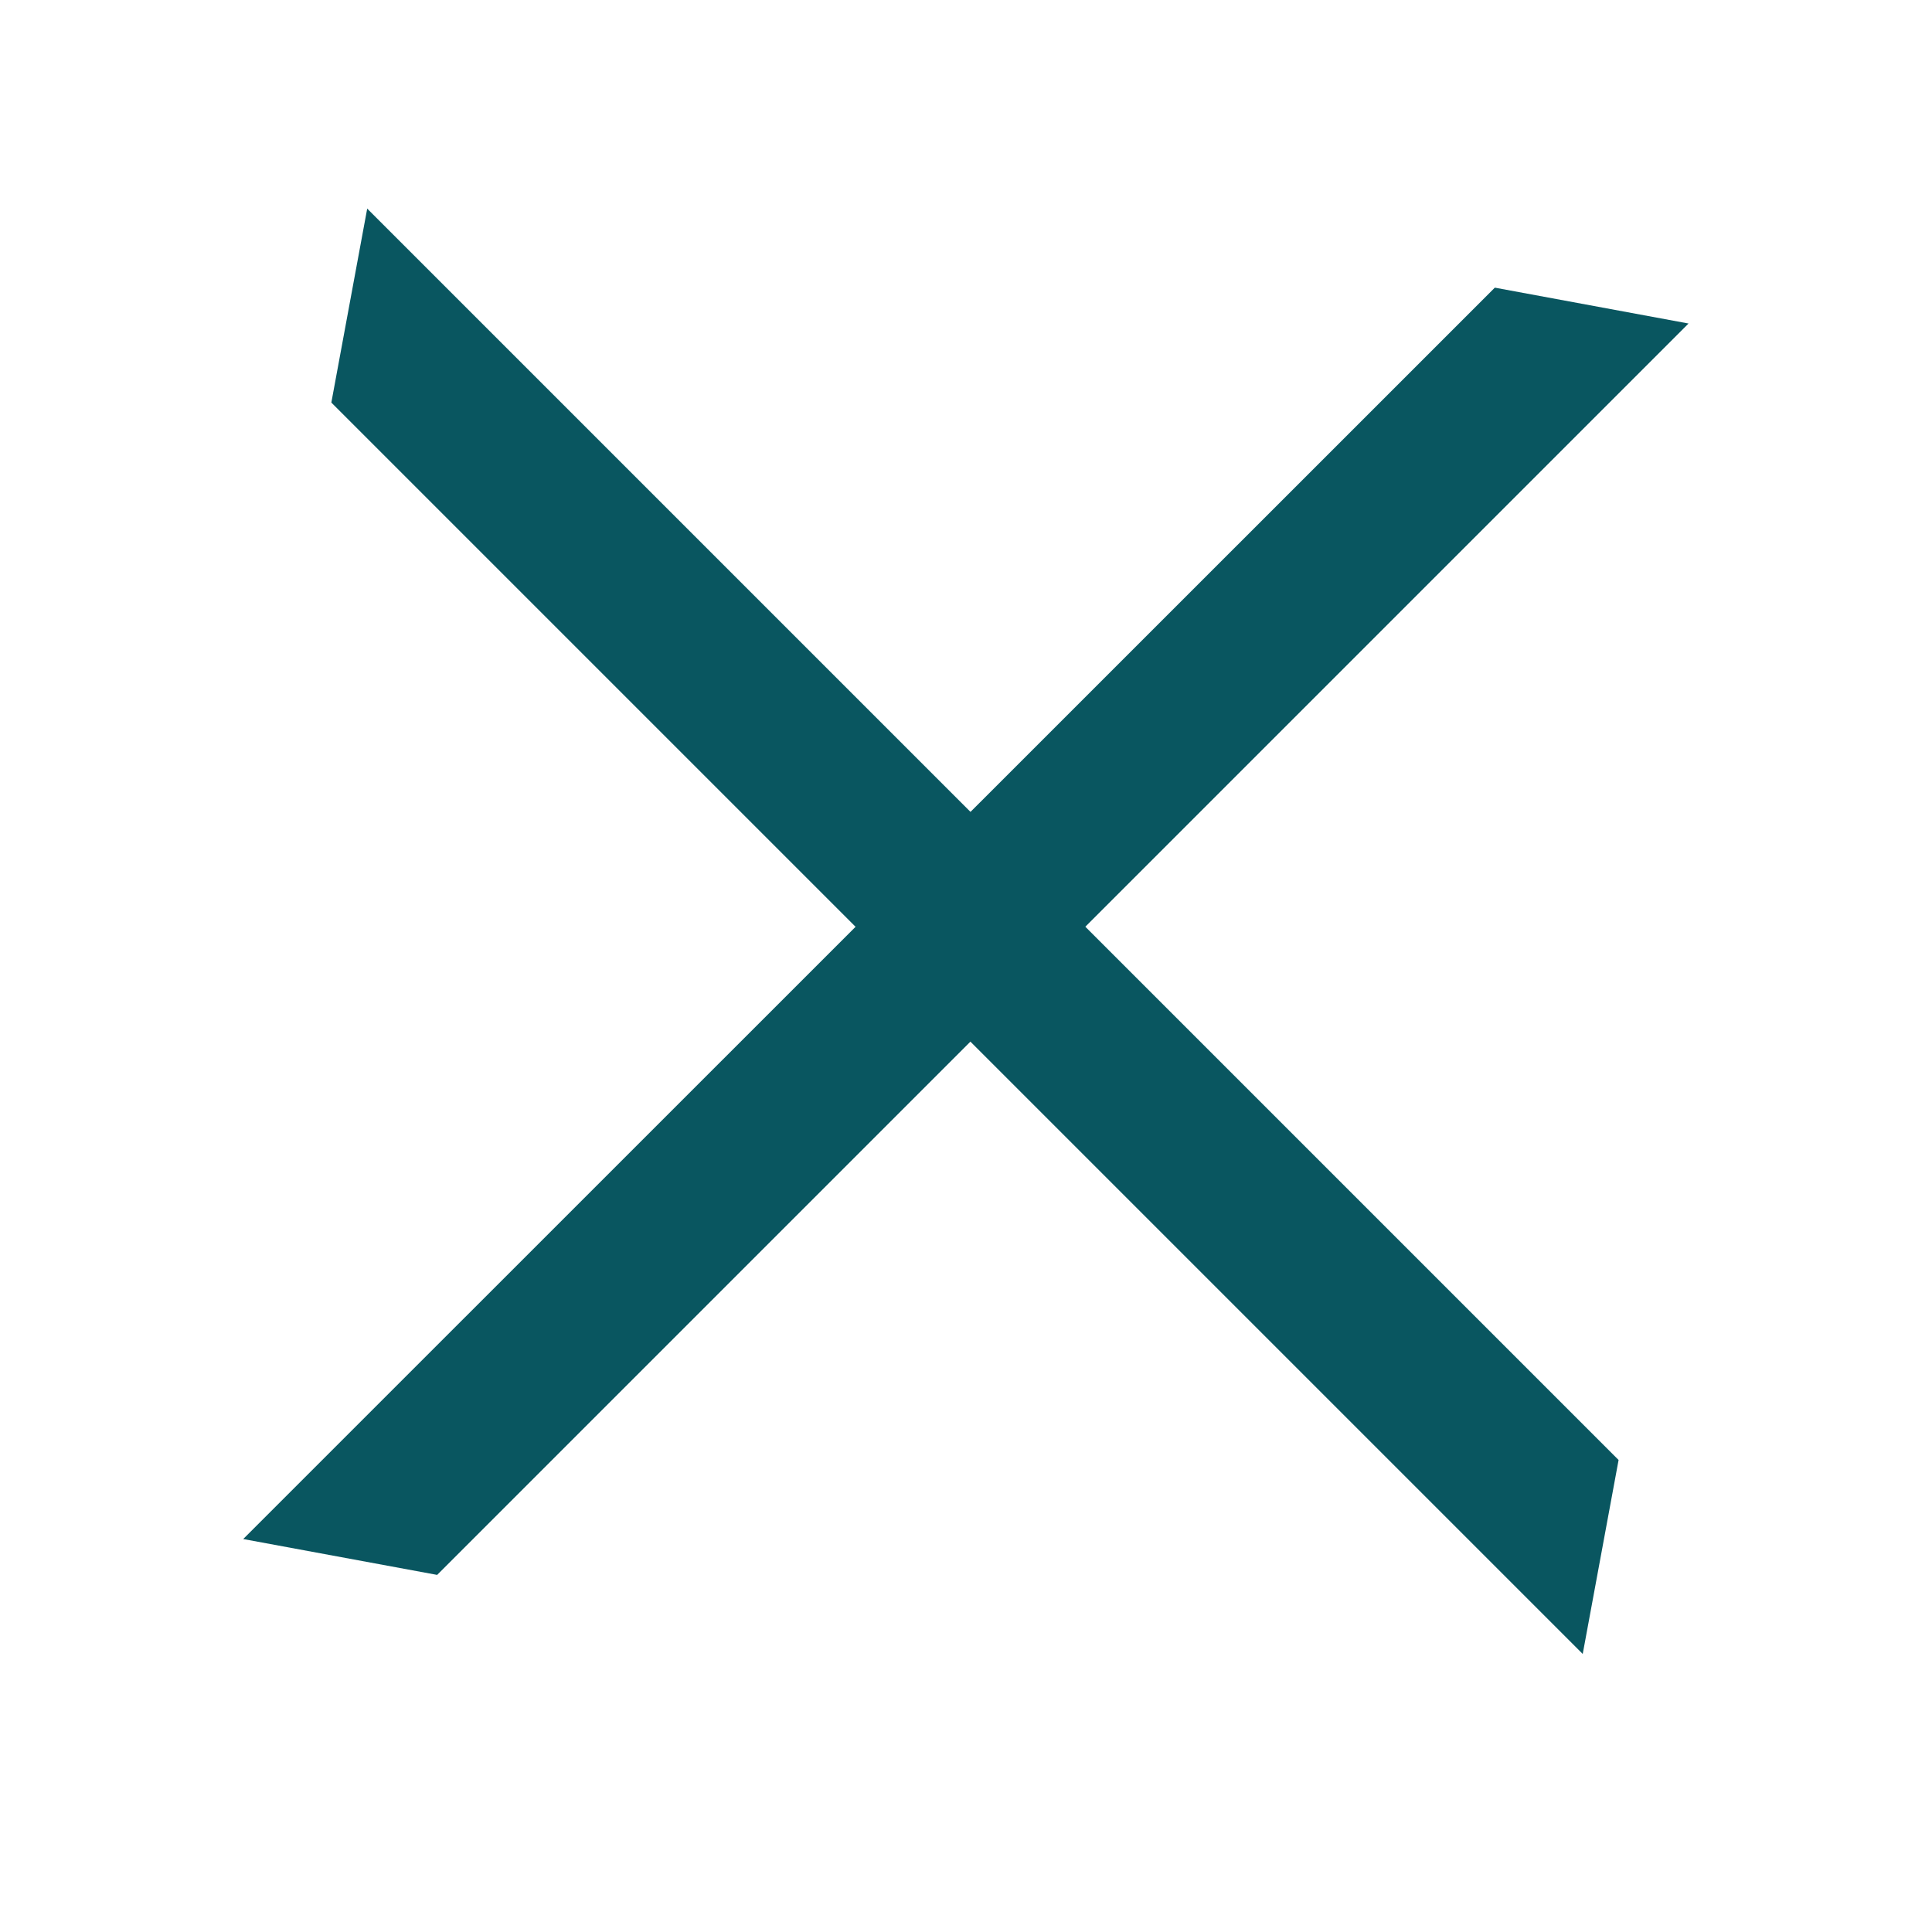
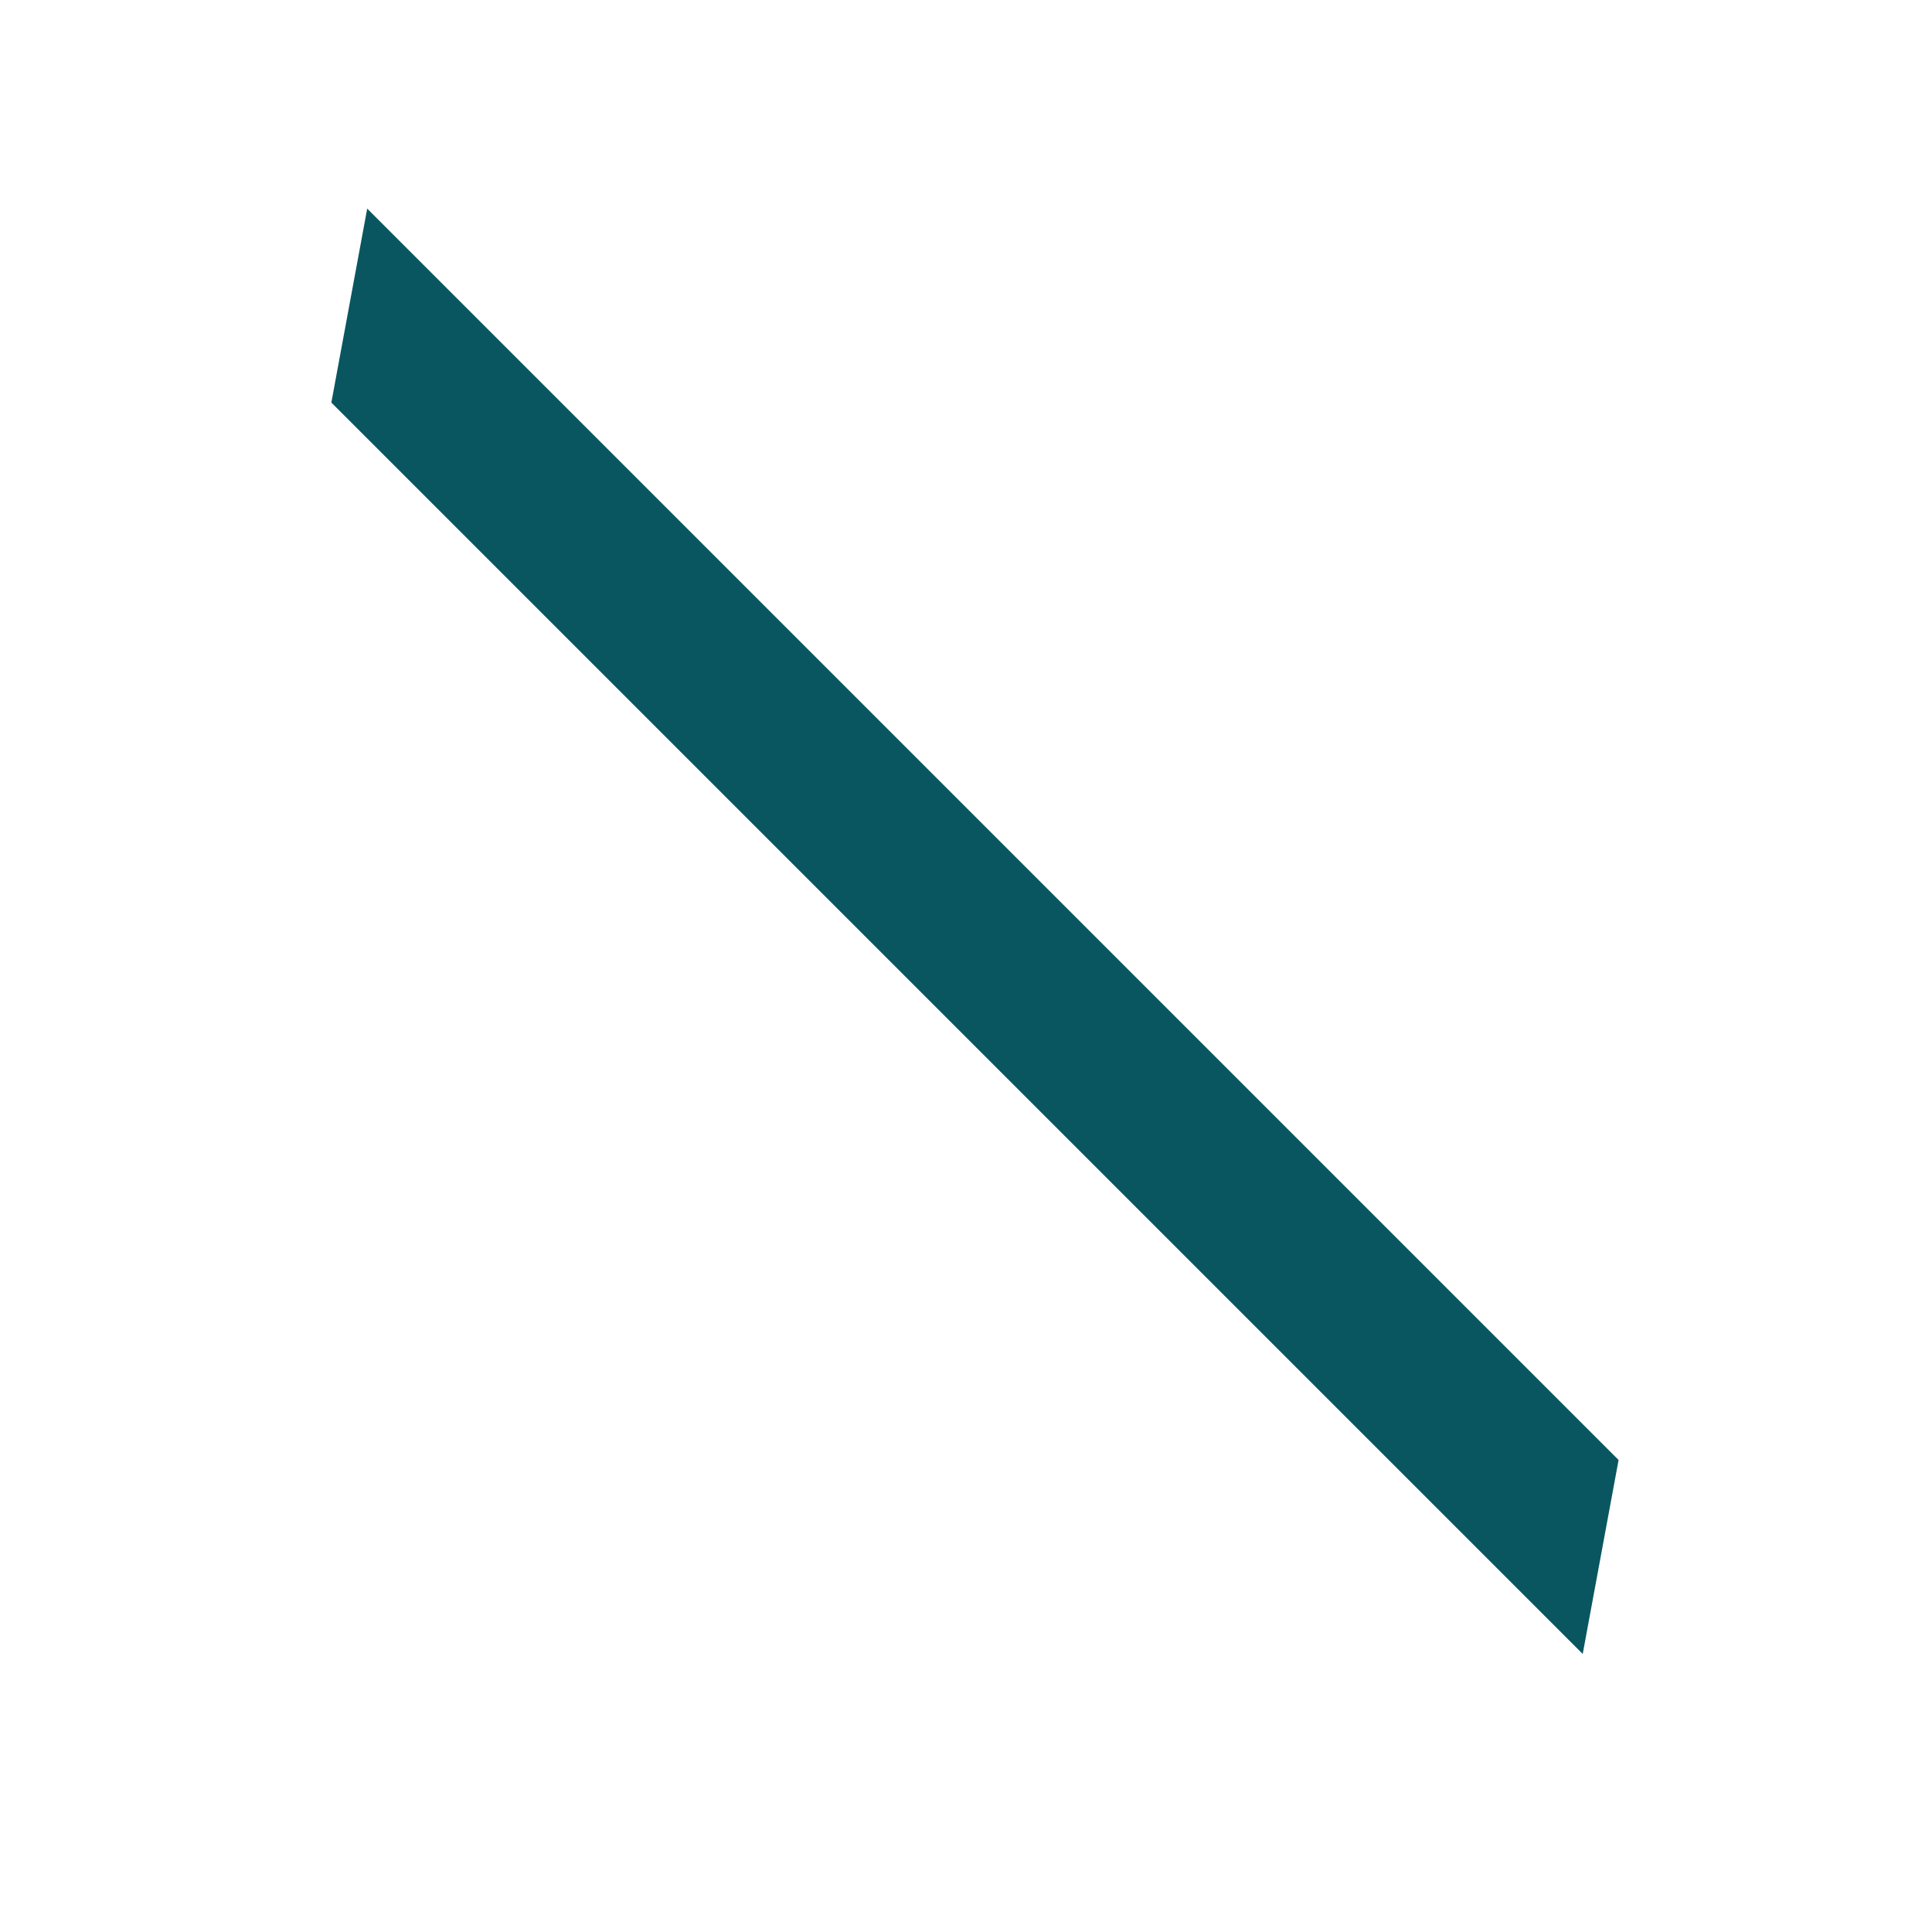
<svg xmlns="http://www.w3.org/2000/svg" id="Layer_1" data-name="Layer 1" viewBox="0 0 76.5 76.51">
-   <polygon points="66.86 12.81 59.19 11.39 9.63 60.94 17.31 62.36 66.86 12.81" style="fill:#095660" />
  <polygon points="62.67 65.49 64.09 57.81 14.54 8.26 13.12 15.94 62.67 65.49" style="fill:#095660" />
</svg>